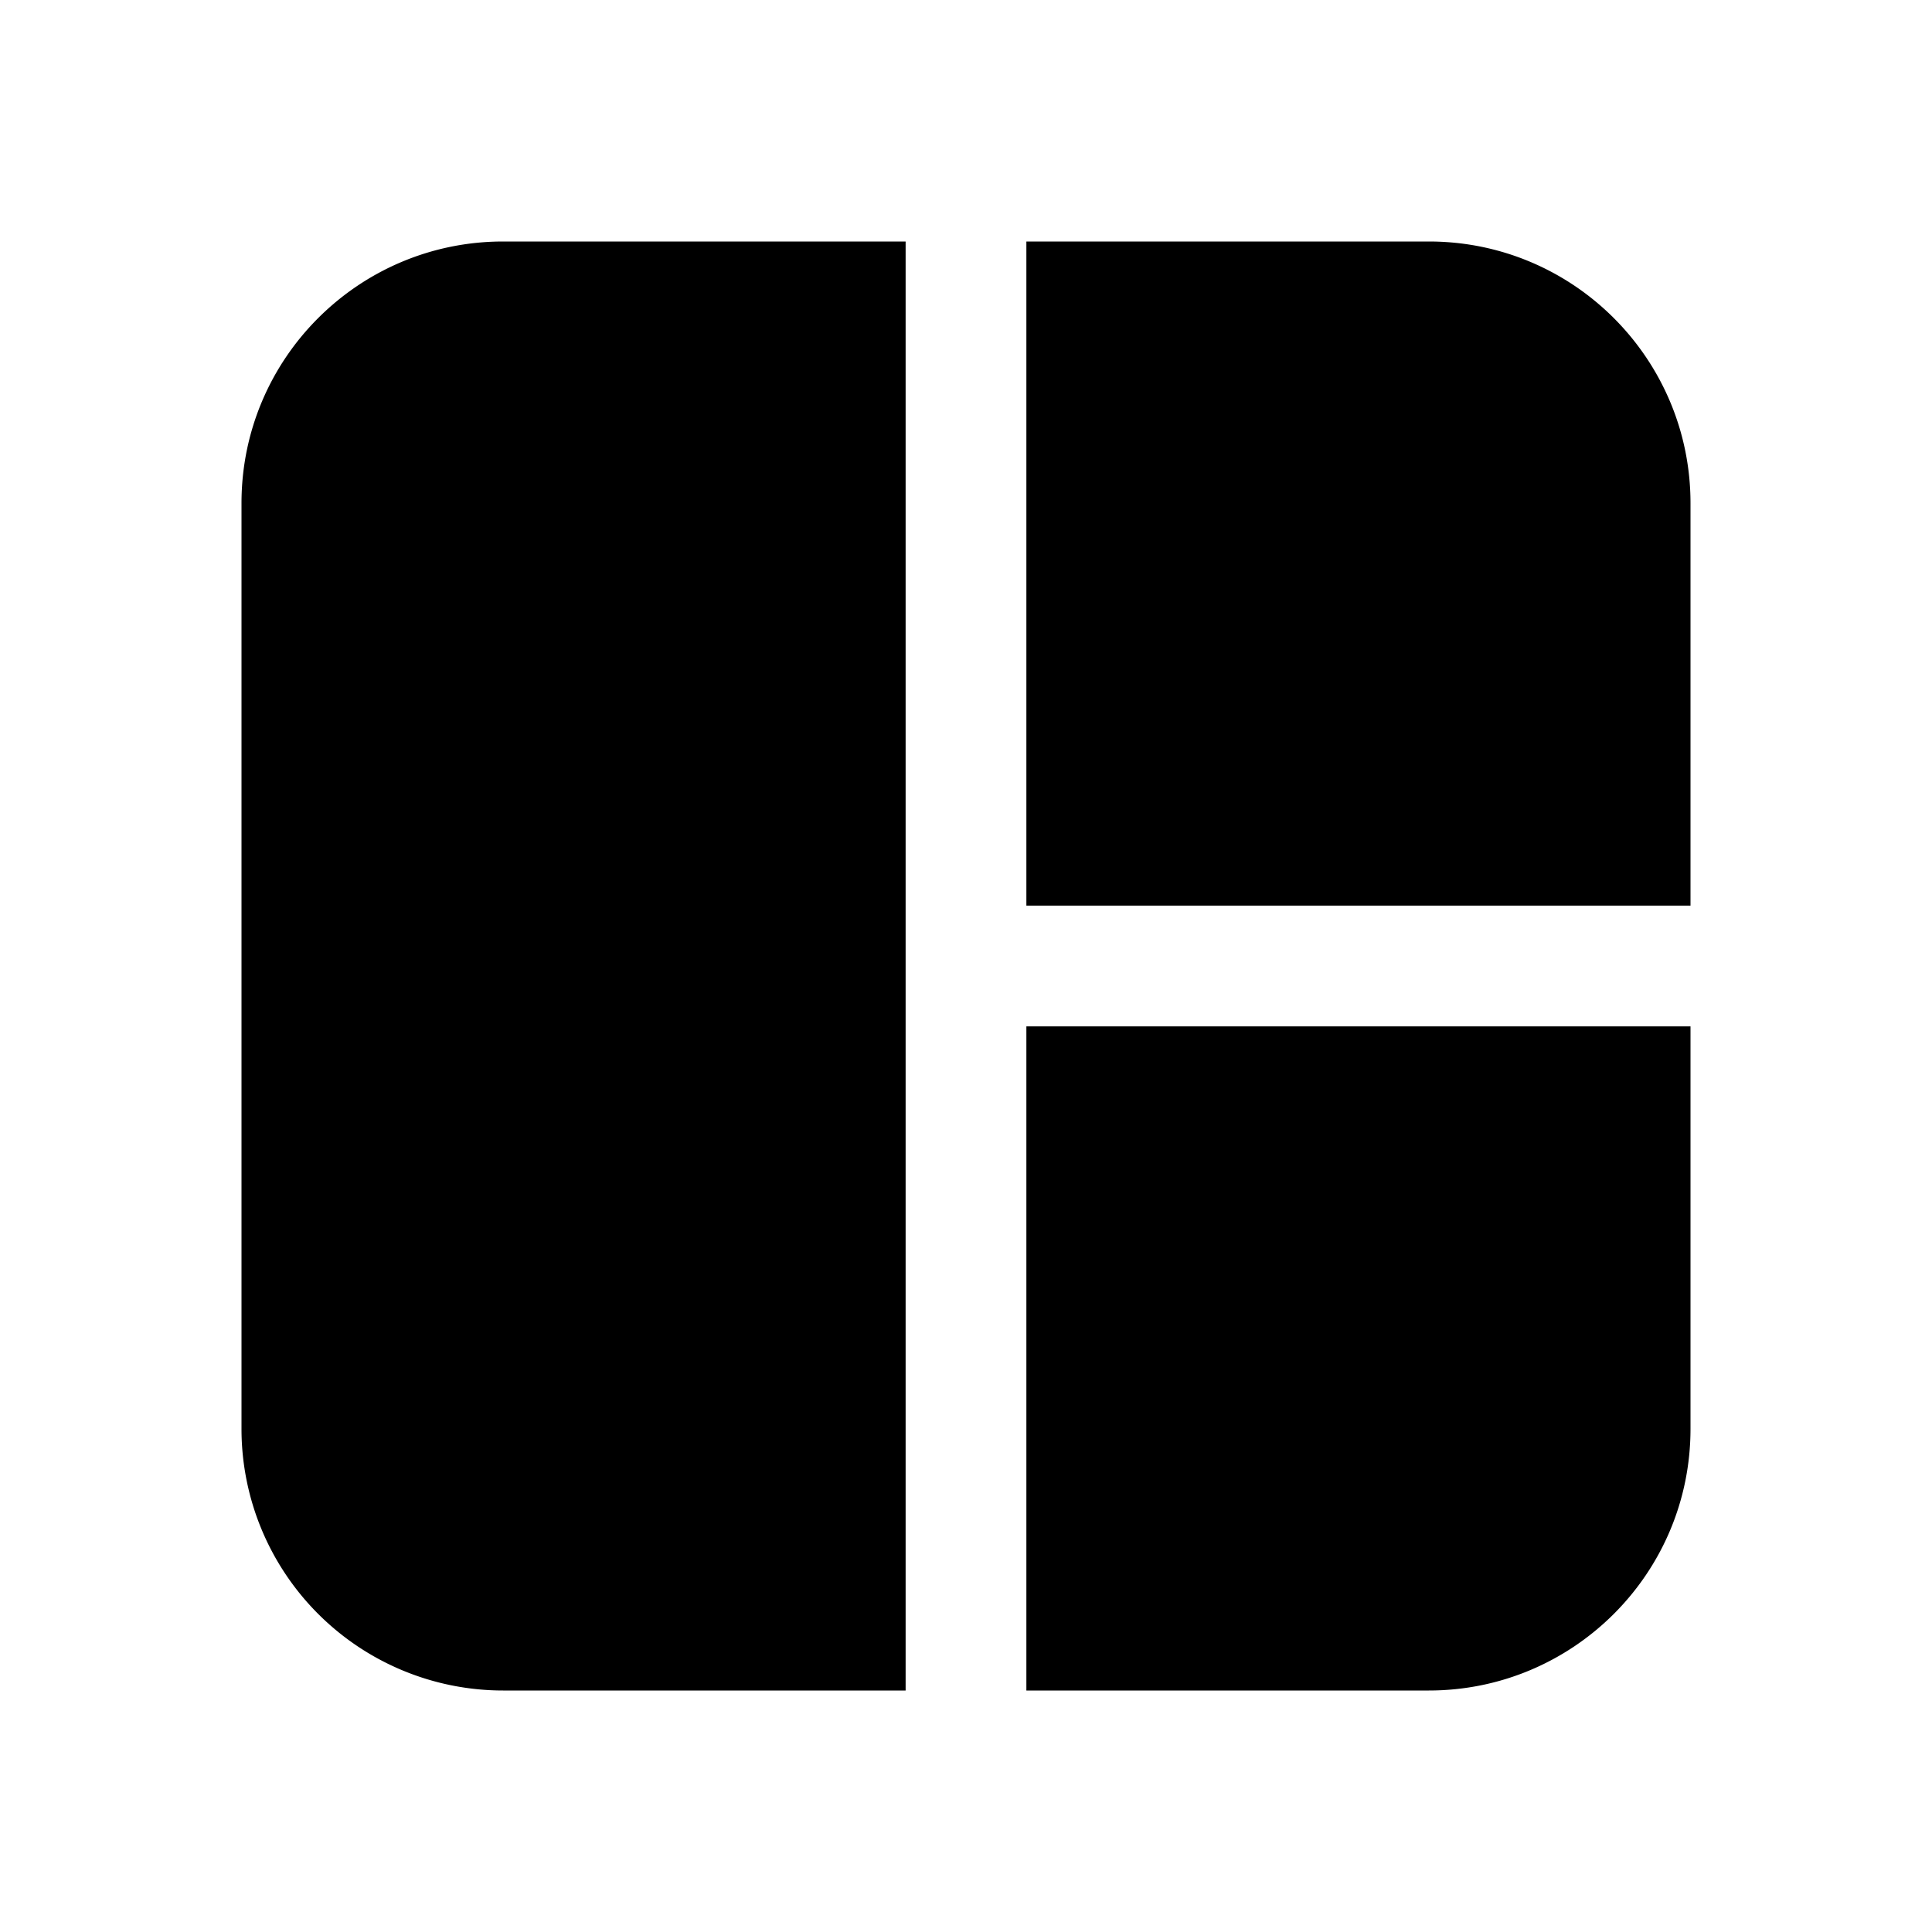
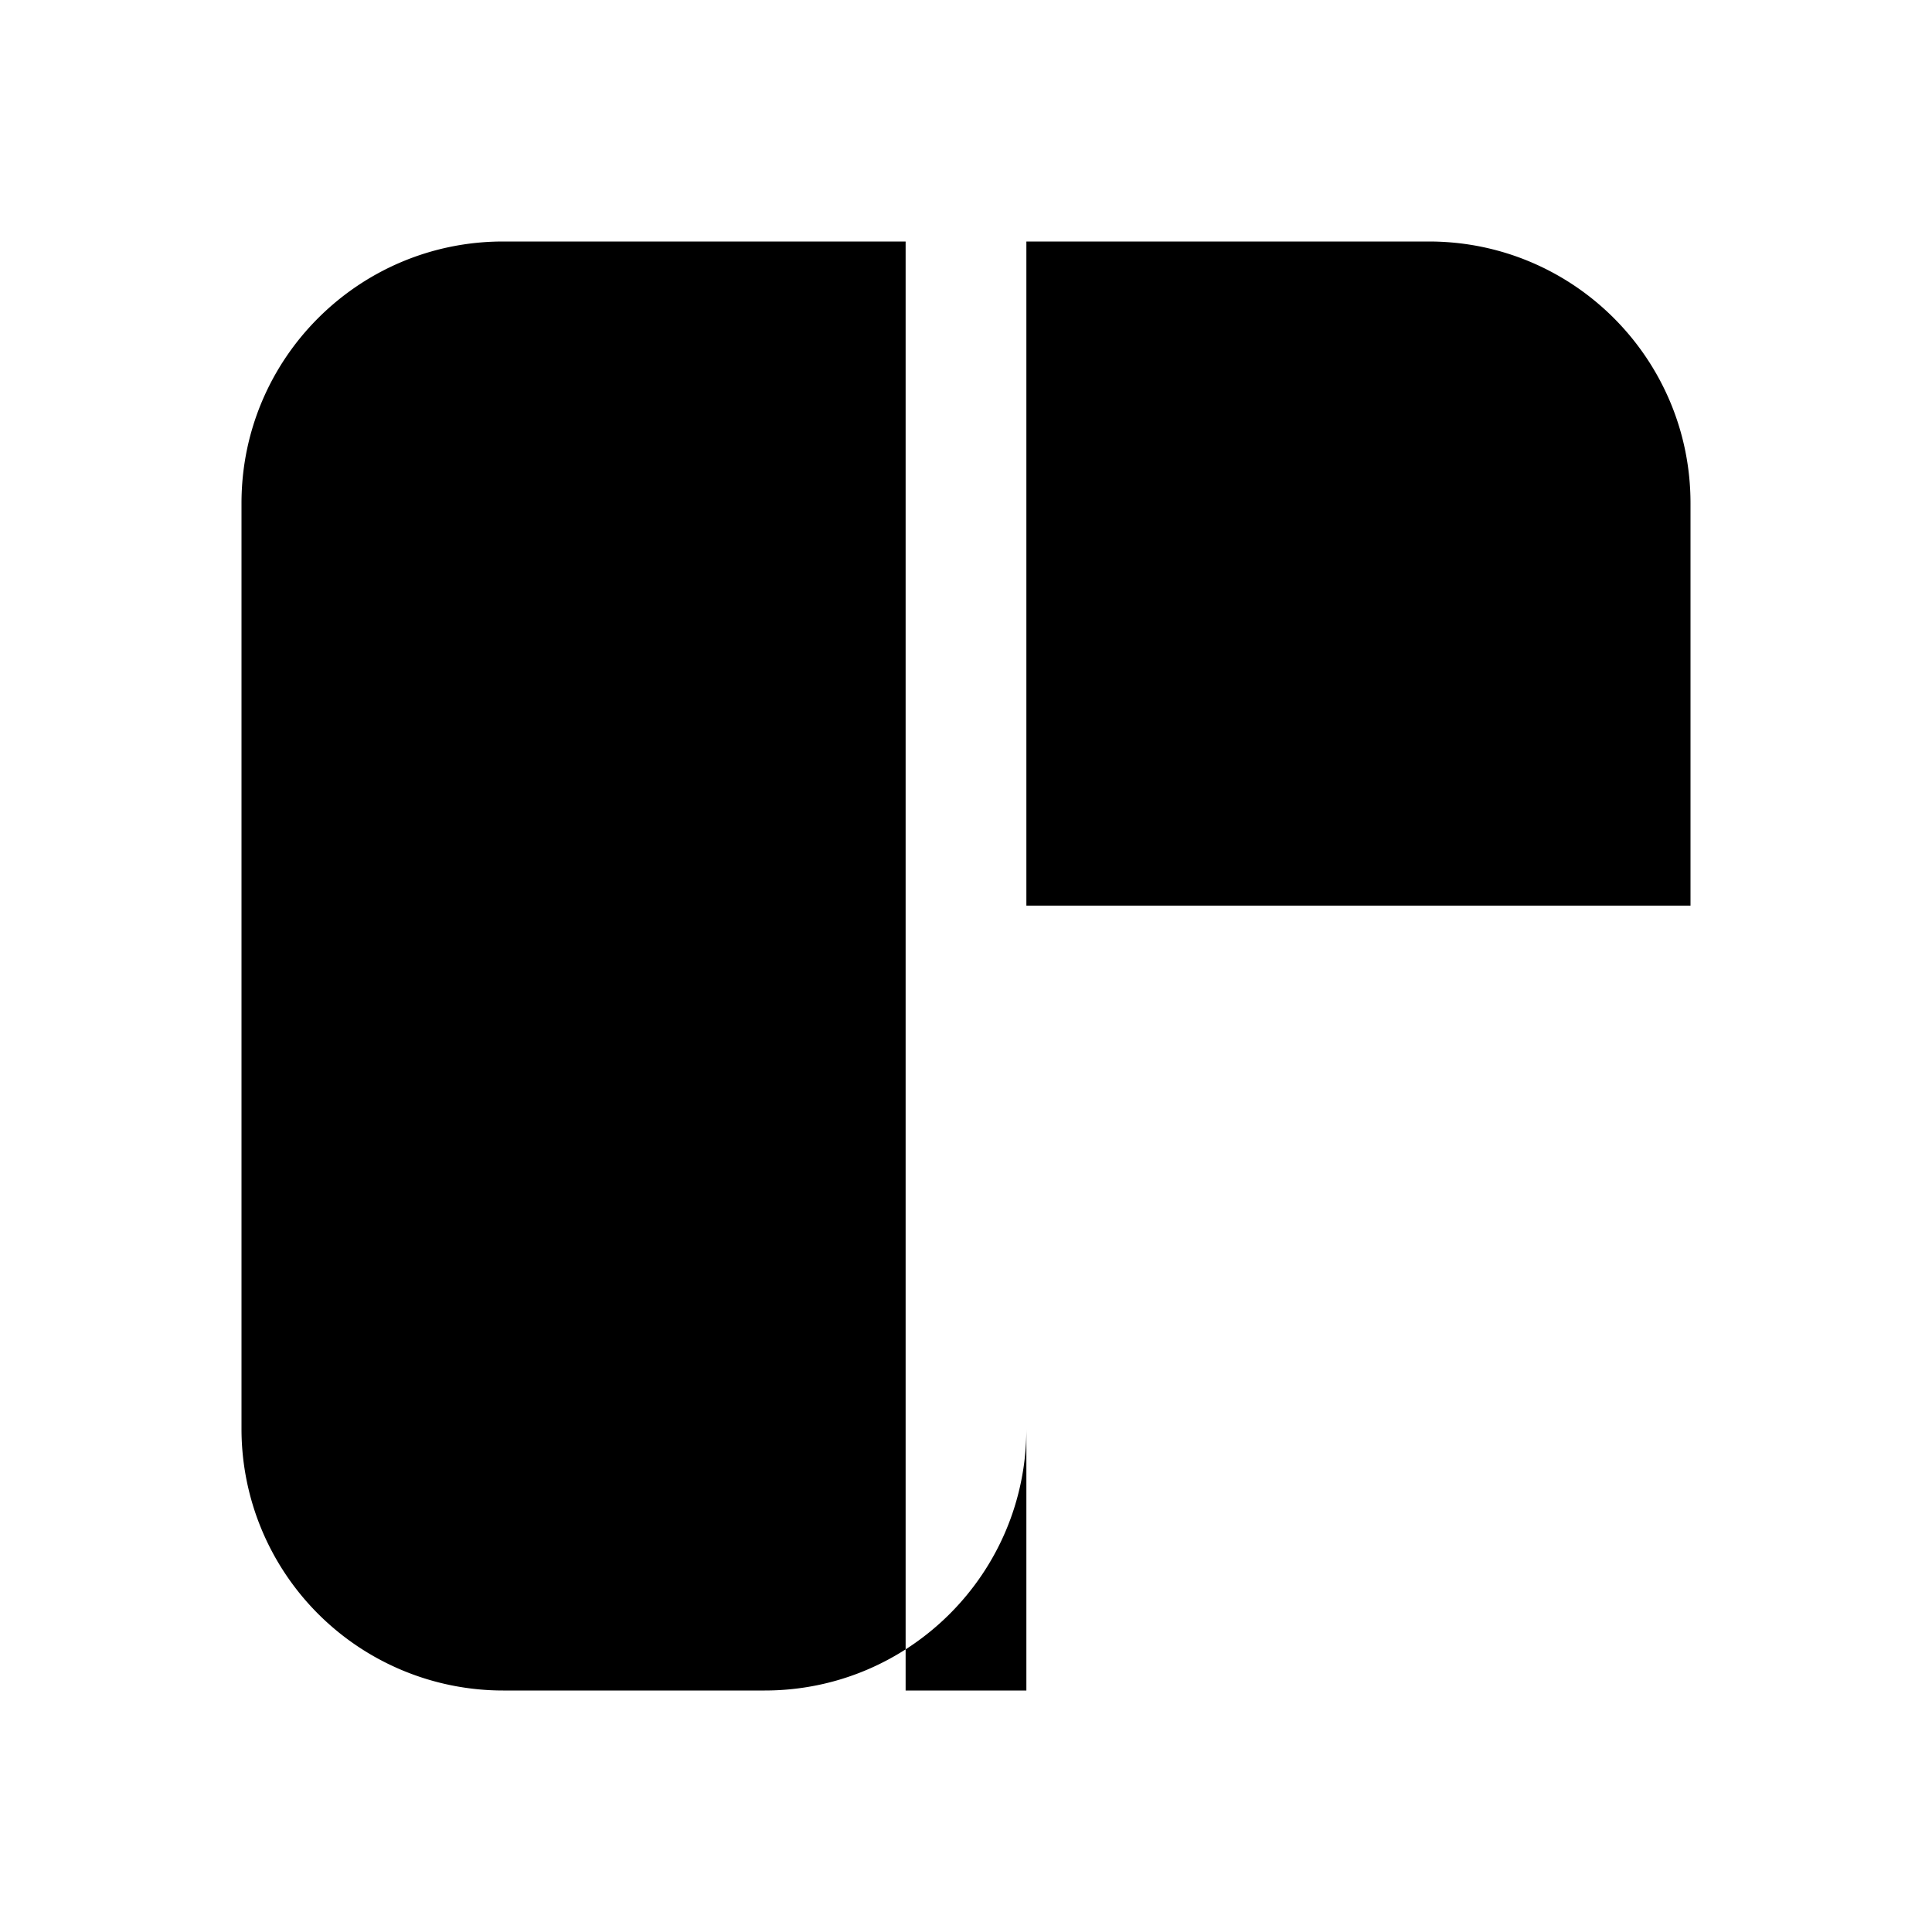
<svg xmlns="http://www.w3.org/2000/svg" width="24" height="24" viewBox="0 0 24 24">
-   <path d="M17.75 21h-5v-8.25H21v5c0 1.8-1.46 3.25-3.25 3.25ZM21 11.25h-8.25V3h5C19.55 3 21 4.46 21 6.25v5ZM6.25 3h5v18h-5A3.25 3.25 0 0 1 3 17.75V6.25C3 4.45 4.46 3 6.25 3Z" />
+   <path d="M17.75 21h-5v-8.25v5c0 1.8-1.46 3.25-3.25 3.25ZM21 11.25h-8.25V3h5C19.55 3 21 4.46 21 6.25v5ZM6.25 3h5v18h-5A3.25 3.25 0 0 1 3 17.75V6.25C3 4.45 4.46 3 6.25 3Z" />
</svg>